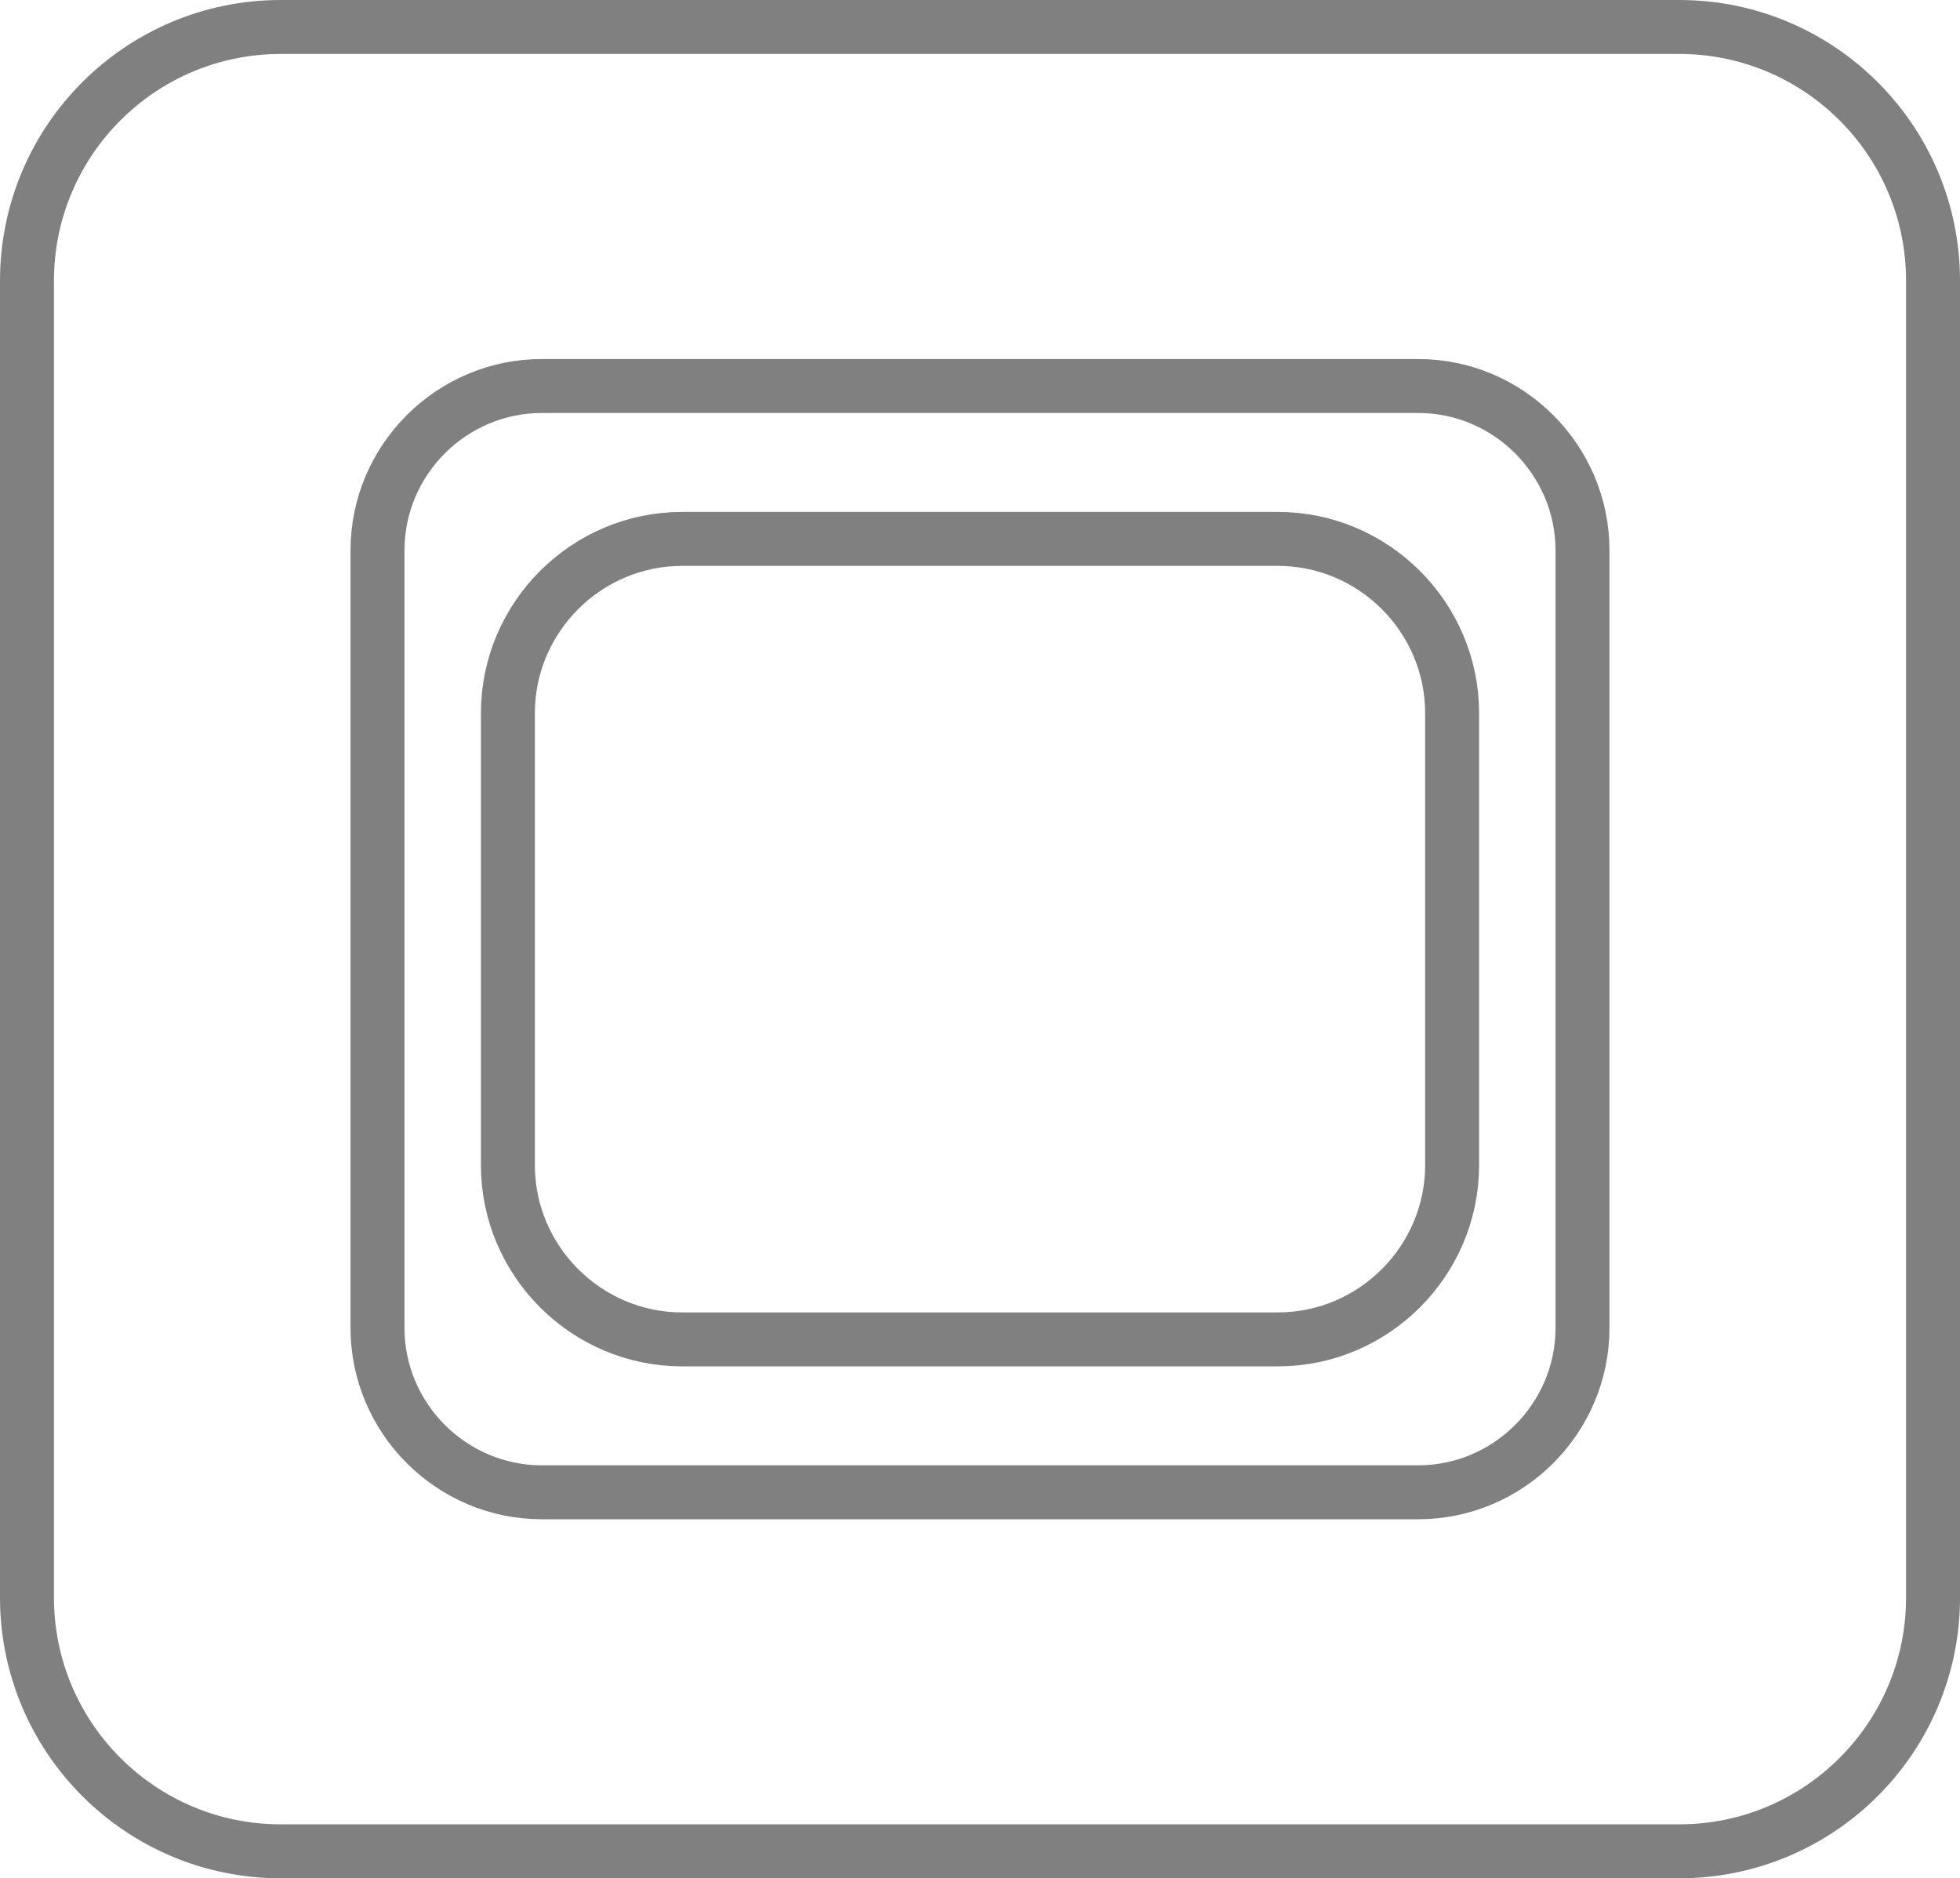
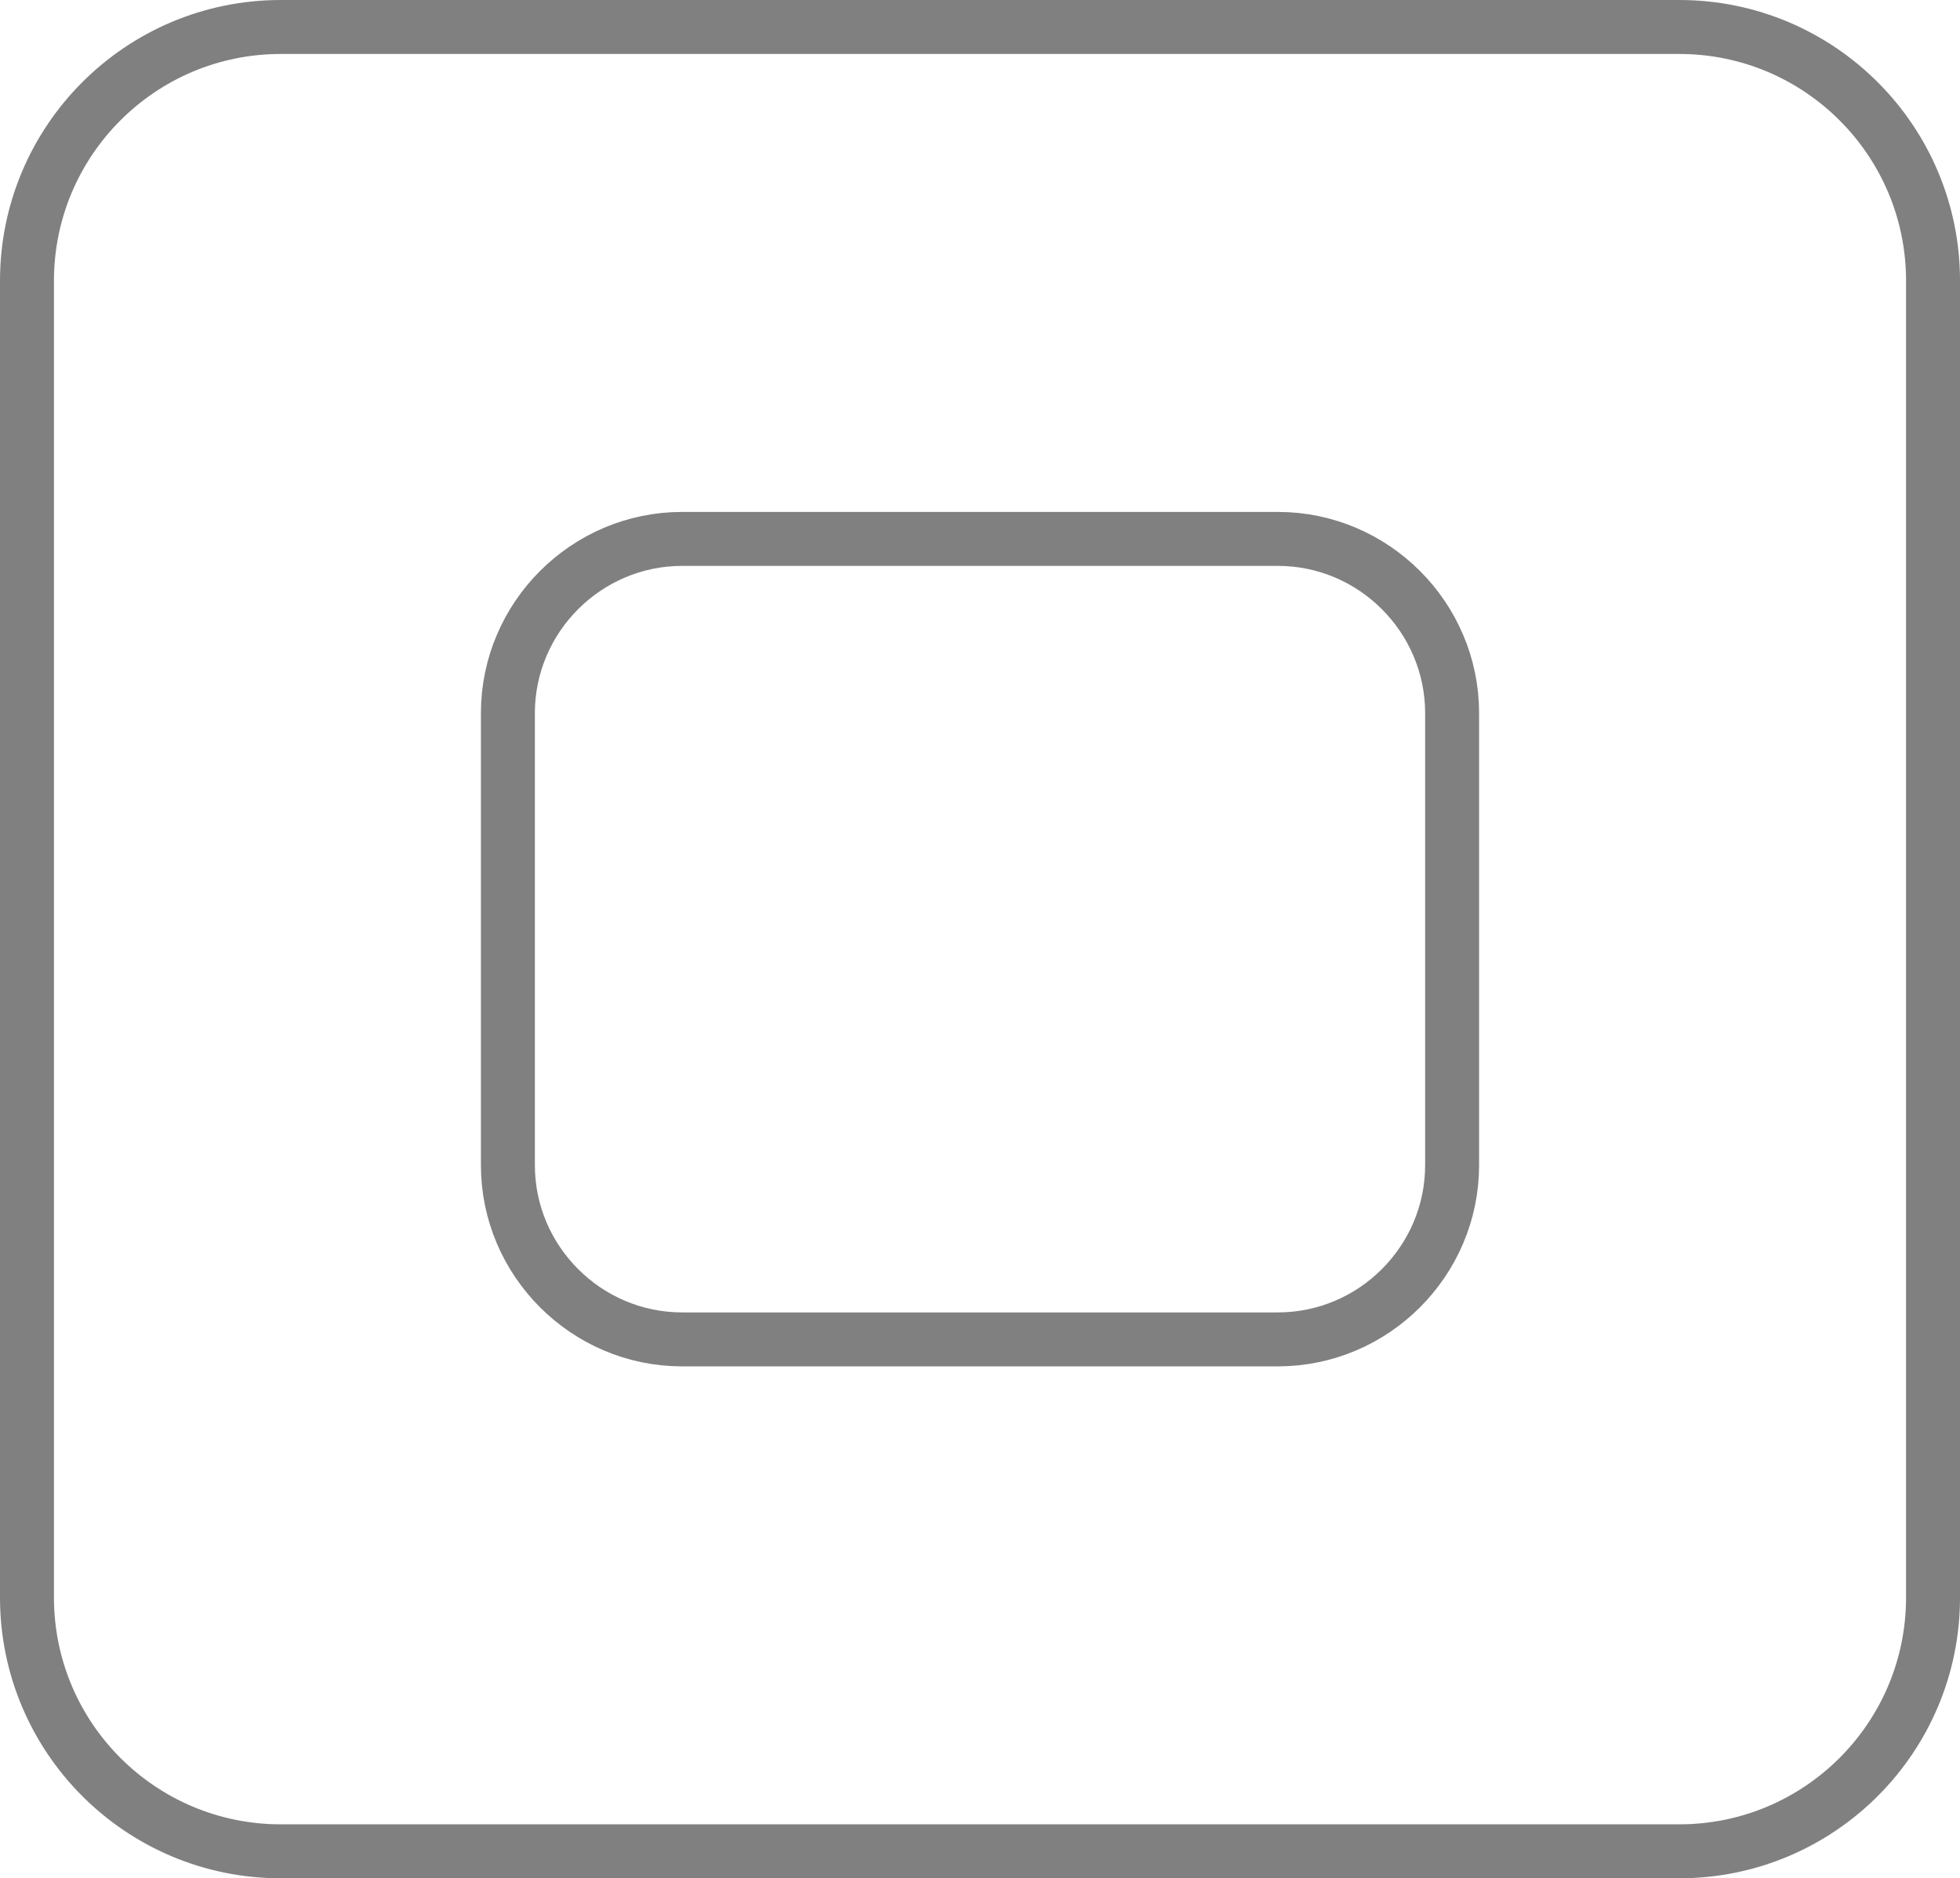
<svg xmlns="http://www.w3.org/2000/svg" version="1.1" x="0px" y="0px" width="217.957px" height="208.836px" viewBox="0 0 217.957 208.836" style="enable-background:new 0 0 217.957 208.836;" xml:space="preserve">
  <style type="text/css">
	.st0{opacity:0.8;fill:none;stroke:#606060;stroke-width:6;stroke-miterlimit:10;}
</style>
  <defs>
</defs>
-   <path class="st0" d="M157.705,165.918H60.252c-10.05,0-18.273-8.223-18.273-18.273V61.191c0-10.05,8.223-18.273,18.273-18.273  h97.453c10.05,0,18.273,8.223,18.273,18.273v86.453C175.979,157.695,167.755,165.918,157.705,165.918z" />
  <path class="st0" d="M142.105,148.918H75.852c-10.655,0-19.373-8.718-19.373-19.373V79.291c0-10.655,8.718-19.373,19.373-19.373  h66.254c10.655,0,19.373,8.718,19.373,19.373v50.254C161.479,140.2,152.761,148.918,142.105,148.918z" />
  <path class="st0" d="M186.734,205.836H31.223C15.636,205.836,3,193.2,3,177.613V31.223C3,15.636,15.636,3,31.223,3h155.512  c15.587,0,28.223,12.636,28.223,28.223v146.391C214.957,193.2,202.321,205.836,186.734,205.836z" />
</svg>